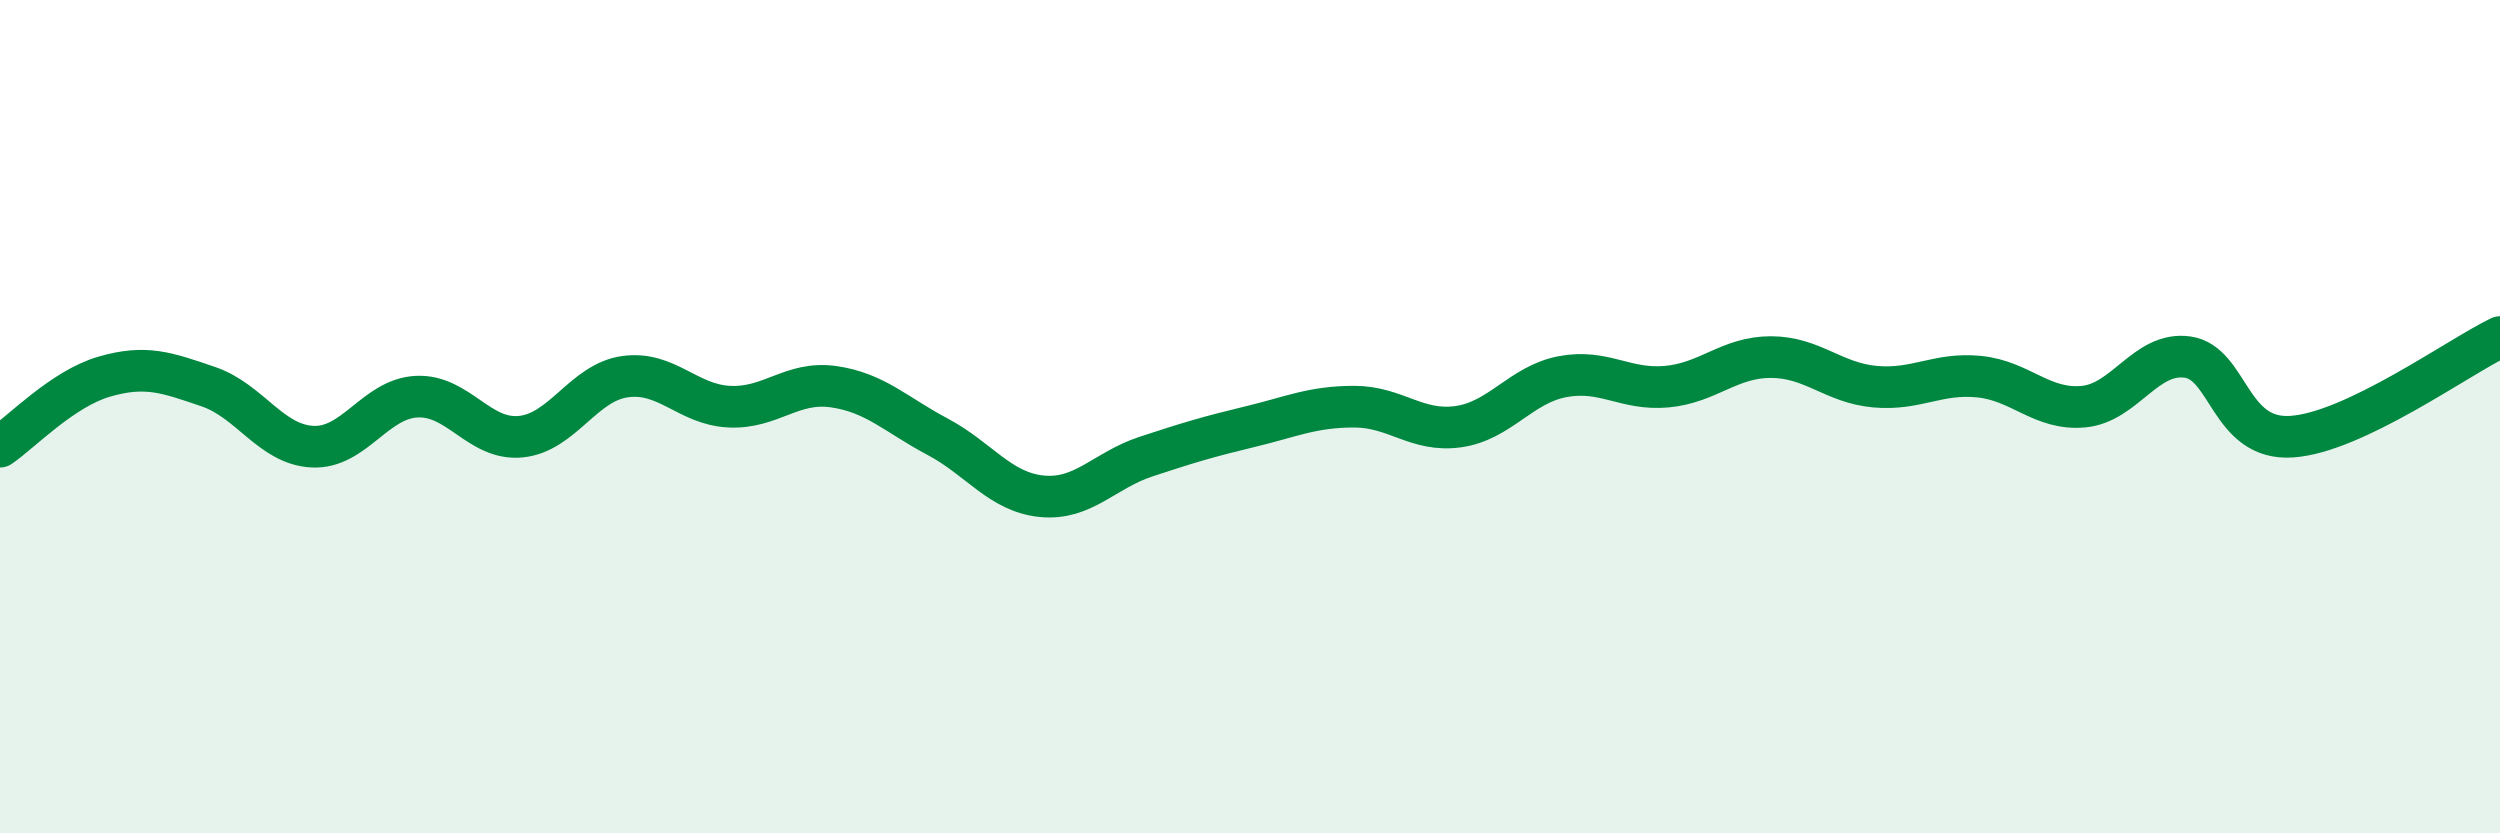
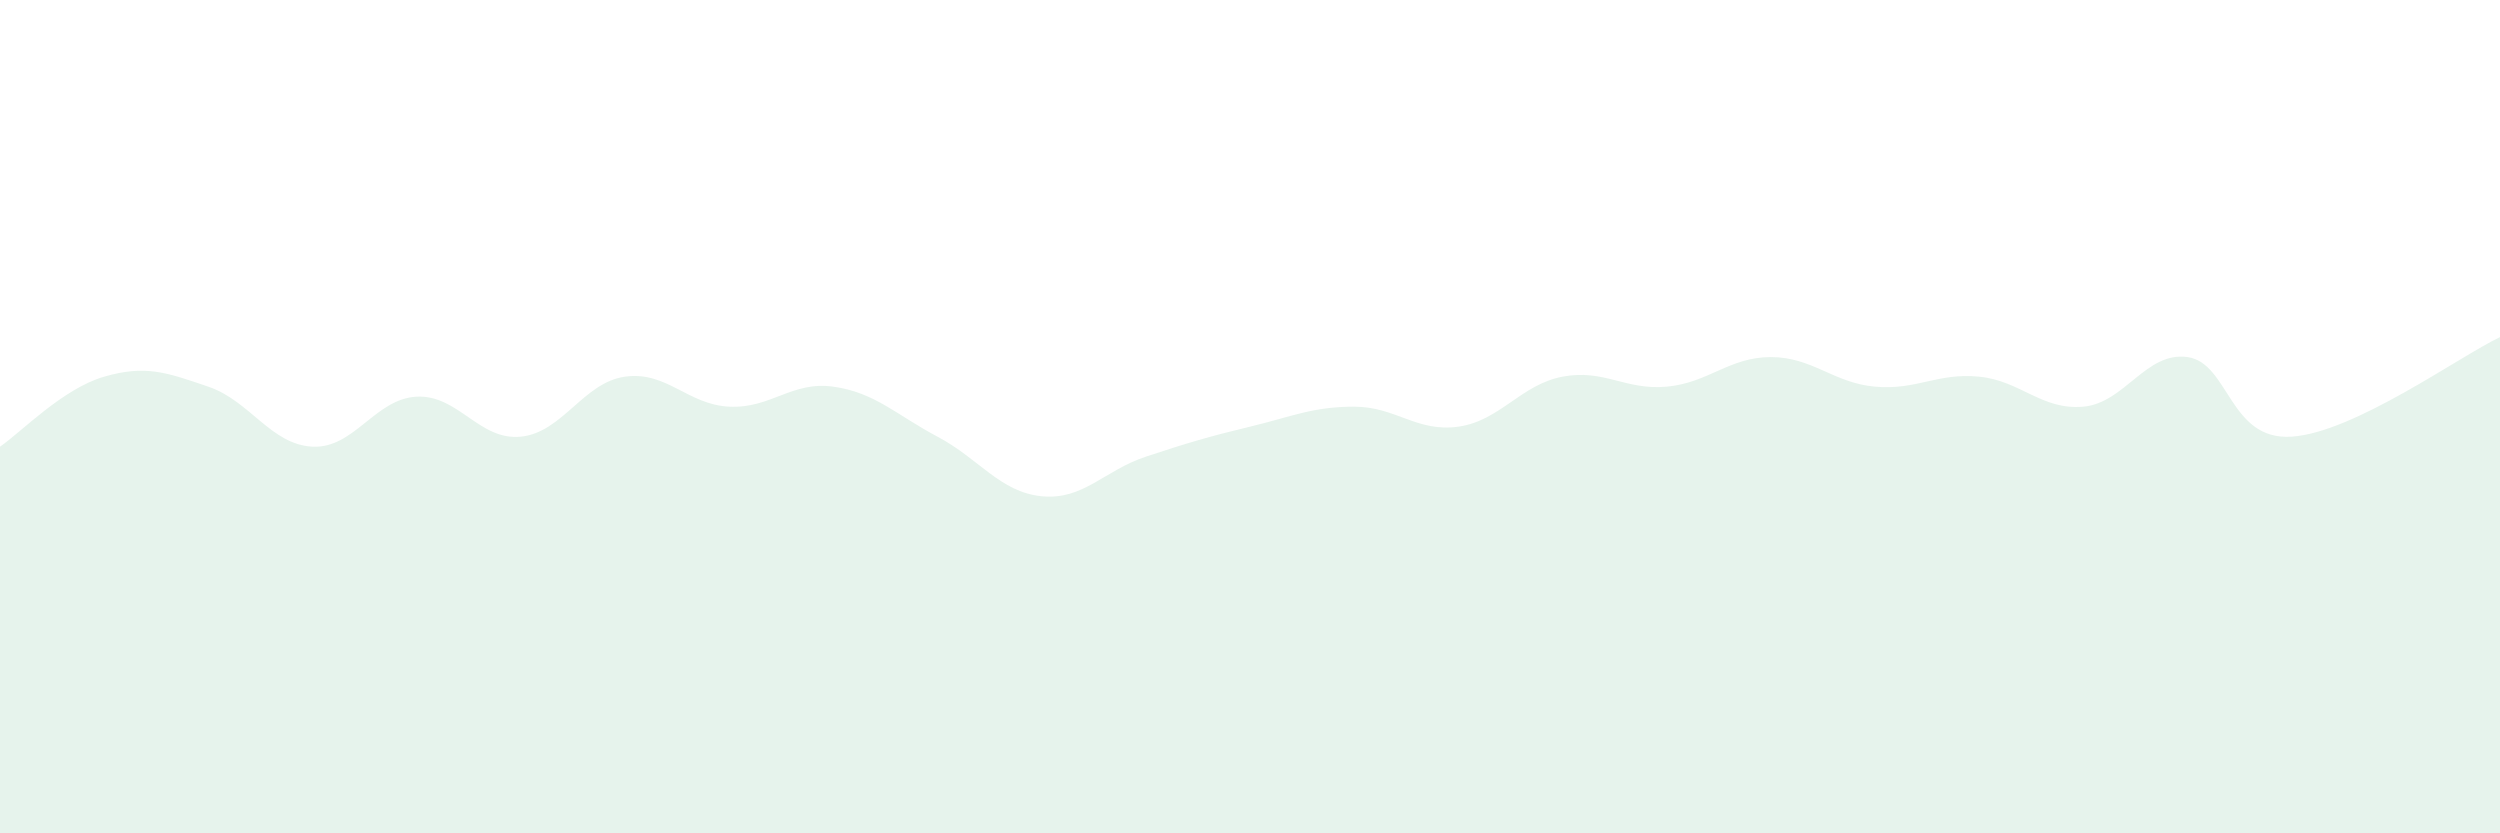
<svg xmlns="http://www.w3.org/2000/svg" width="60" height="20" viewBox="0 0 60 20">
  <path d="M 0,10.72 C 0.5,10.38 1.5,9.33 2.5,9.04 C 3.5,8.75 4,8.94 5,9.28 C 6,9.62 6.5,10.67 7.5,10.72 C 8.5,10.77 9,9.57 10,9.52 C 11,9.47 11.5,10.58 12.5,10.48 C 13.5,10.38 14,9.18 15,9.04 C 16,8.9 16.5,9.71 17.5,9.76 C 18.5,9.81 19,9.14 20,9.28 C 21,9.42 21.5,9.95 22.5,10.48 C 23.5,11.01 24,11.81 25,11.91 C 26,12.01 26.5,11.29 27.5,10.96 C 28.5,10.63 29,10.48 30,10.24 C 31,10 31.5,9.76 32.5,9.76 C 33.5,9.76 34,10.38 35,10.24 C 36,10.1 36.5,9.23 37.5,9.04 C 38.5,8.85 39,9.37 40,9.28 C 41,9.19 41.5,8.57 42.5,8.57 C 43.5,8.57 44,9.19 45,9.28 C 46,9.37 46.5,8.94 47.5,9.04 C 48.5,9.14 49,9.85 50,9.76 C 51,9.67 51.5,8.43 52.5,8.57 C 53.5,8.71 53.5,10.58 55,10.48 C 56.5,10.38 59,8.57 60,8.09L60 20L0 20Z" fill="#008740" opacity="0.1" stroke-linecap="round" stroke-linejoin="round" />
-   <path d="M 0,10.72 C 0.5,10.38 1.5,9.33 2.5,9.04 C 3.5,8.75 4,8.94 5,9.28 C 6,9.62 6.5,10.67 7.5,10.72 C 8.5,10.77 9,9.57 10,9.52 C 11,9.47 11.5,10.58 12.5,10.48 C 13.5,10.38 14,9.18 15,9.04 C 16,8.9 16.5,9.71 17.5,9.76 C 18.5,9.81 19,9.14 20,9.28 C 21,9.42 21.5,9.95 22.5,10.48 C 23.5,11.01 24,11.81 25,11.91 C 26,12.01 26.5,11.29 27.5,10.96 C 28.5,10.63 29,10.48 30,10.24 C 31,10 31.5,9.76 32.5,9.76 C 33.5,9.76 34,10.38 35,10.24 C 36,10.1 36.5,9.23 37.5,9.04 C 38.5,8.85 39,9.37 40,9.28 C 41,9.19 41.5,8.57 42.5,8.57 C 43.5,8.57 44,9.19 45,9.28 C 46,9.37 46.5,8.94 47.5,9.04 C 48.5,9.14 49,9.85 50,9.76 C 51,9.67 51.5,8.43 52.5,8.57 C 53.5,8.71 53.5,10.58 55,10.48 C 56.5,10.38 59,8.57 60,8.09" stroke="#008740" stroke-width="1" fill="none" stroke-linecap="round" stroke-linejoin="round" />
</svg>